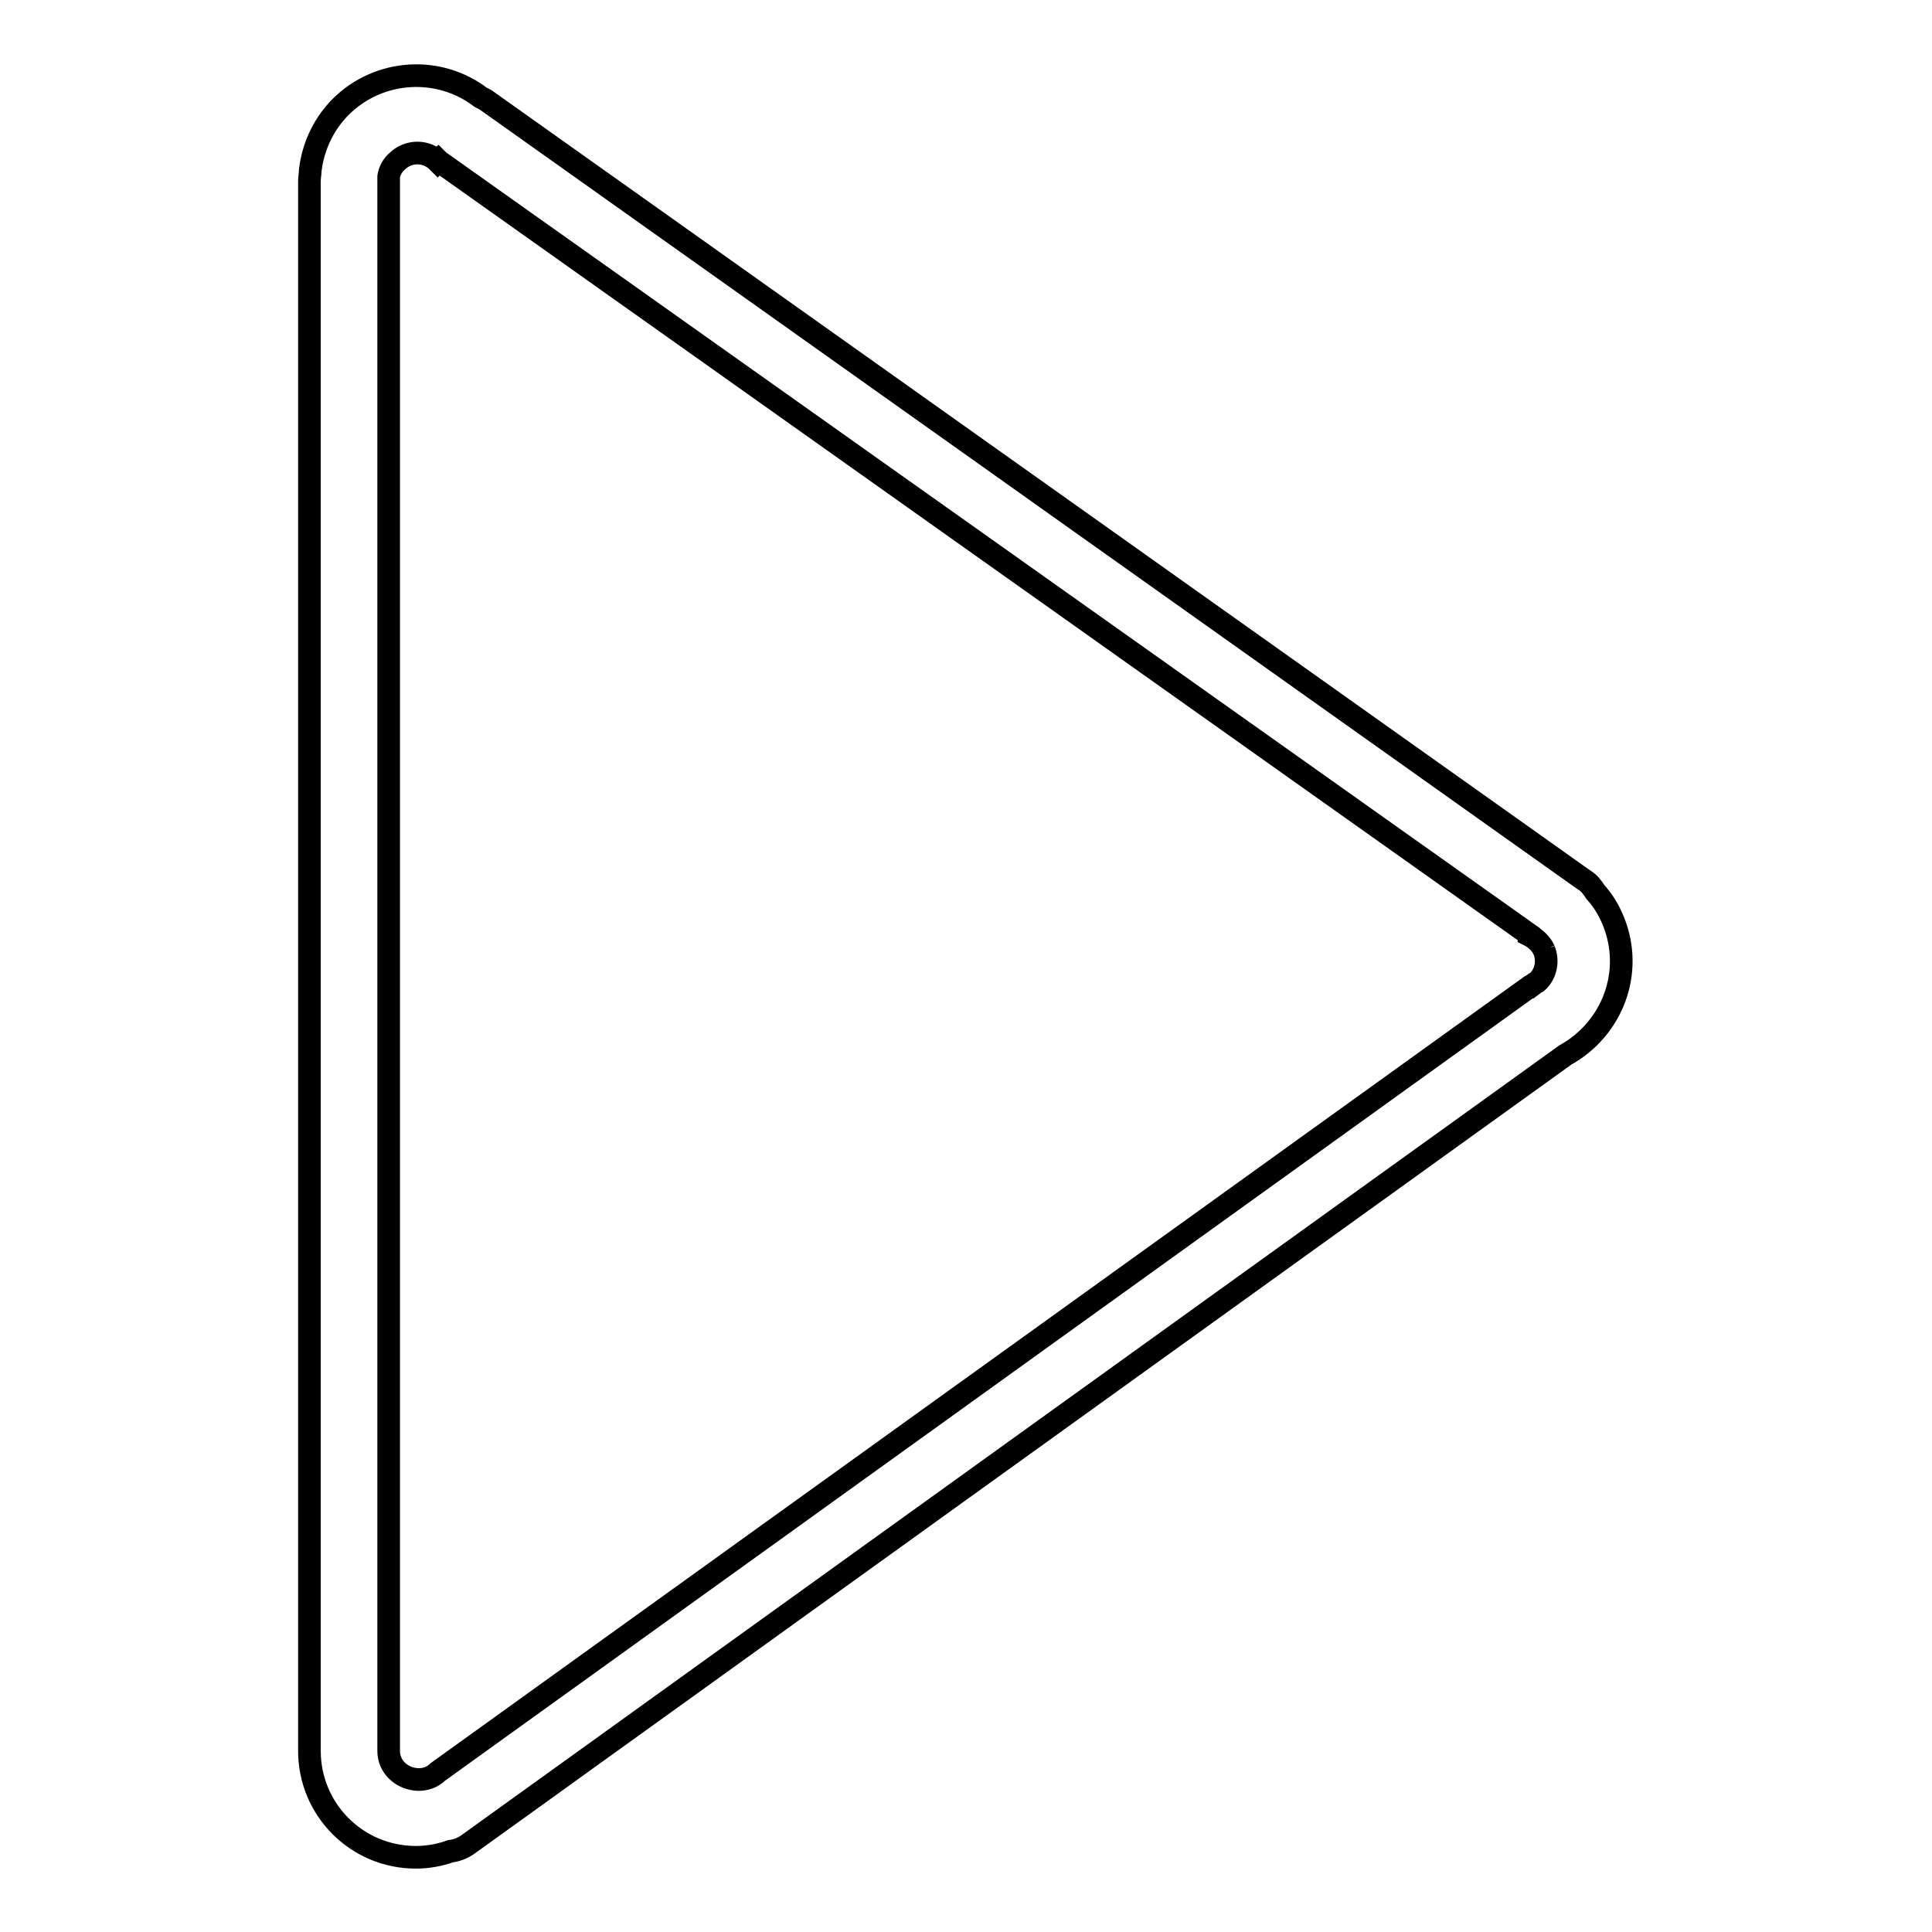
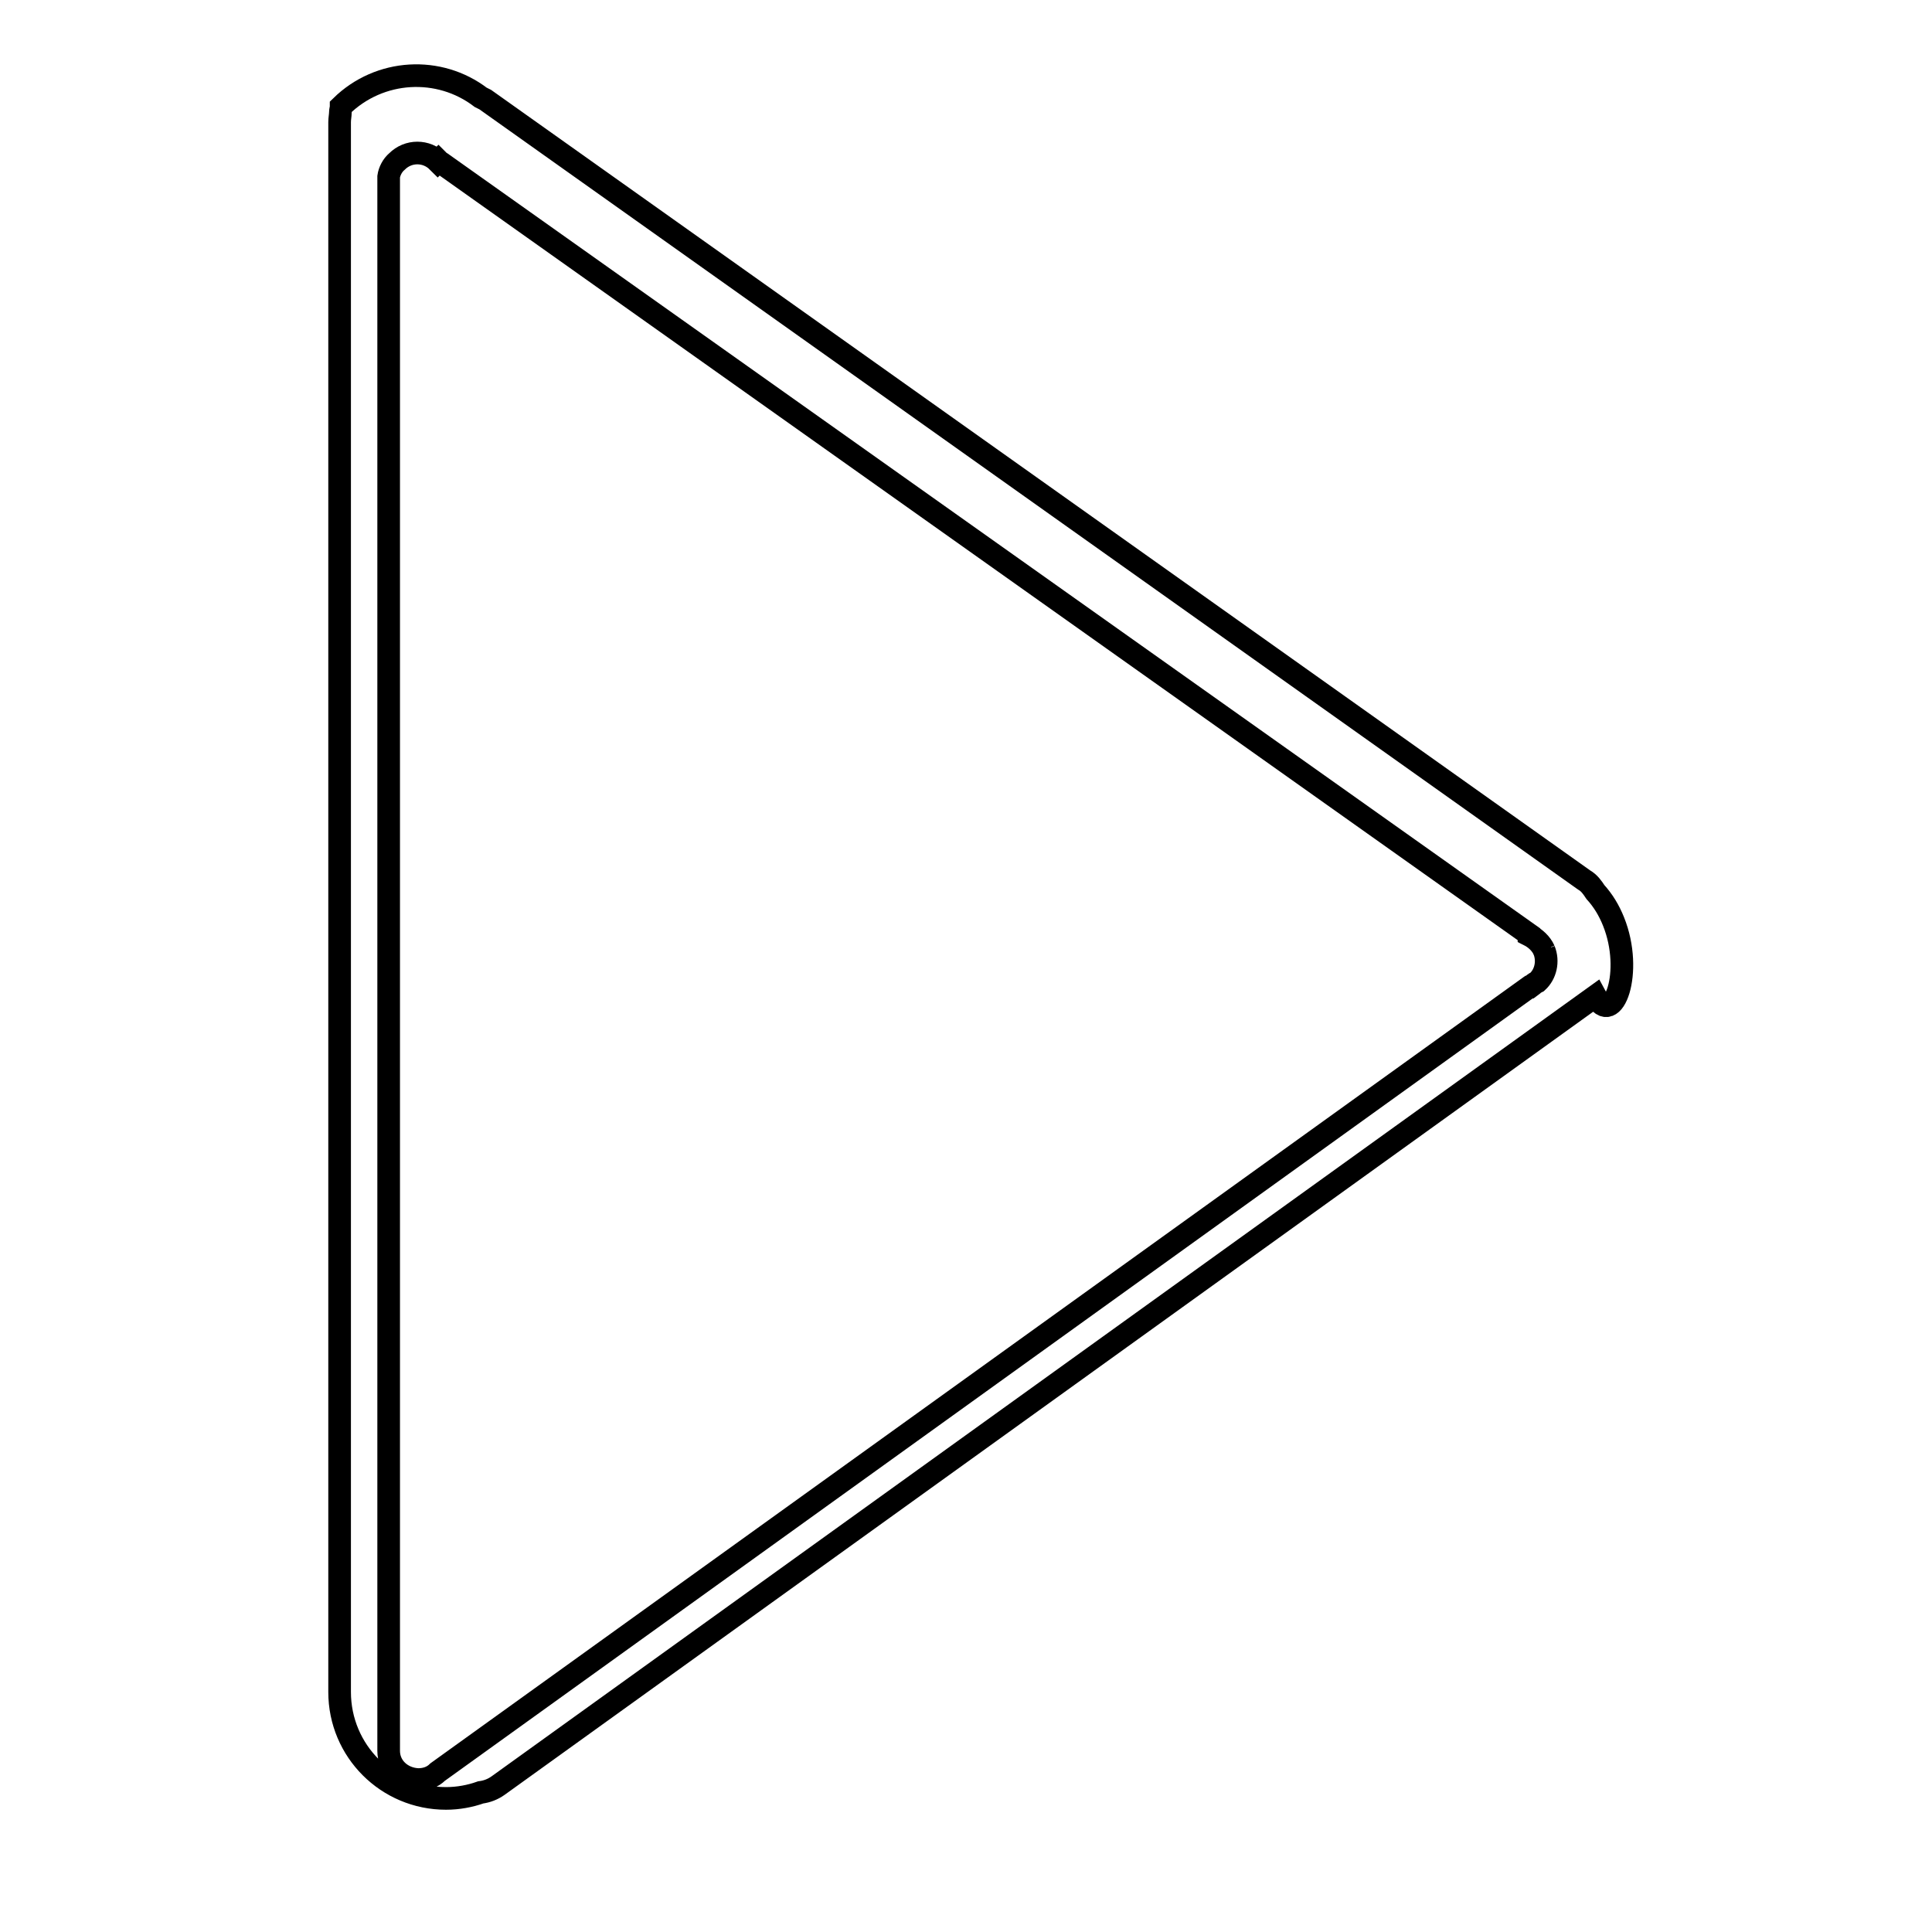
<svg xmlns="http://www.w3.org/2000/svg" version="1.1" x="0px" y="0px" viewBox="0 0 256 256" enable-background="new 0 0 256 256" xml:space="preserve">
  <g>
    <g>
-       <path stroke-width="3" fill-opacity="0" stroke="#000000" d="M213.8,122.1L213.8,122.1c-0.6-1.5-1.4-2.8-2.4-3.9c-0.4-0.6-0.8-1.2-1.5-1.6L64.3,13.2c-0.2-0.1-0.4-0.2-0.6-0.3c-5.5-4.2-13.4-3.8-18.5,1.2l0,0c-2.2,2.2-3.5,4.9-4,7.8c0,0.3-0.1,0.5-0.1,0.8c0,0.4-0.1,0.8-0.1,1.3h0v208l0,0c0,7.8,6.3,14.1,14.1,14.1l0,0c1.6,0,3.2-0.3,4.6-0.8c0.8-0.1,1.6-0.4,2.3-0.9l145.4-104.6C213.7,136.3,216.5,128.8,213.8,122.1z M51.5,232V23.4c0.1-0.7,0.5-1.5,1.1-2l0,0c1.5-1.5,3.9-1.5,5.4,0l0.1-0.1c0.1,0.1,0.2,0.2,0.4,0.3l144.1,102.2l0,0.1c0.8,0.4,1.6,1.1,2,2l0.9-0.4l0,0l-0.9,0.4c0.6,1.5,0.2,3.2-0.9,4.2c-0.2,0.1-0.4,0.2-0.6,0.4l-0.4,0.3c0,0,0,0-0.1,0v0L58,234.8l0,0c-0.7,0.7-1.6,1-2.6,1l0,0C53.2,235.7,51.5,234.1,51.5,232z" />
+       <path stroke-width="3" fill-opacity="0" stroke="#000000" d="M213.8,122.1L213.8,122.1c-0.6-1.5-1.4-2.8-2.4-3.9c-0.4-0.6-0.8-1.2-1.5-1.6L64.3,13.2c-0.2-0.1-0.4-0.2-0.6-0.3c-5.5-4.2-13.4-3.8-18.5,1.2l0,0c0,0.3-0.1,0.5-0.1,0.8c0,0.4-0.1,0.8-0.1,1.3h0v208l0,0c0,7.8,6.3,14.1,14.1,14.1l0,0c1.6,0,3.2-0.3,4.6-0.8c0.8-0.1,1.6-0.4,2.3-0.9l145.4-104.6C213.7,136.3,216.5,128.8,213.8,122.1z M51.5,232V23.4c0.1-0.7,0.5-1.5,1.1-2l0,0c1.5-1.5,3.9-1.5,5.4,0l0.1-0.1c0.1,0.1,0.2,0.2,0.4,0.3l144.1,102.2l0,0.1c0.8,0.4,1.6,1.1,2,2l0.9-0.4l0,0l-0.9,0.4c0.6,1.5,0.2,3.2-0.9,4.2c-0.2,0.1-0.4,0.2-0.6,0.4l-0.4,0.3c0,0,0,0-0.1,0v0L58,234.8l0,0c-0.7,0.7-1.6,1-2.6,1l0,0C53.2,235.7,51.5,234.1,51.5,232z" />
    </g>
  </g>
</svg>